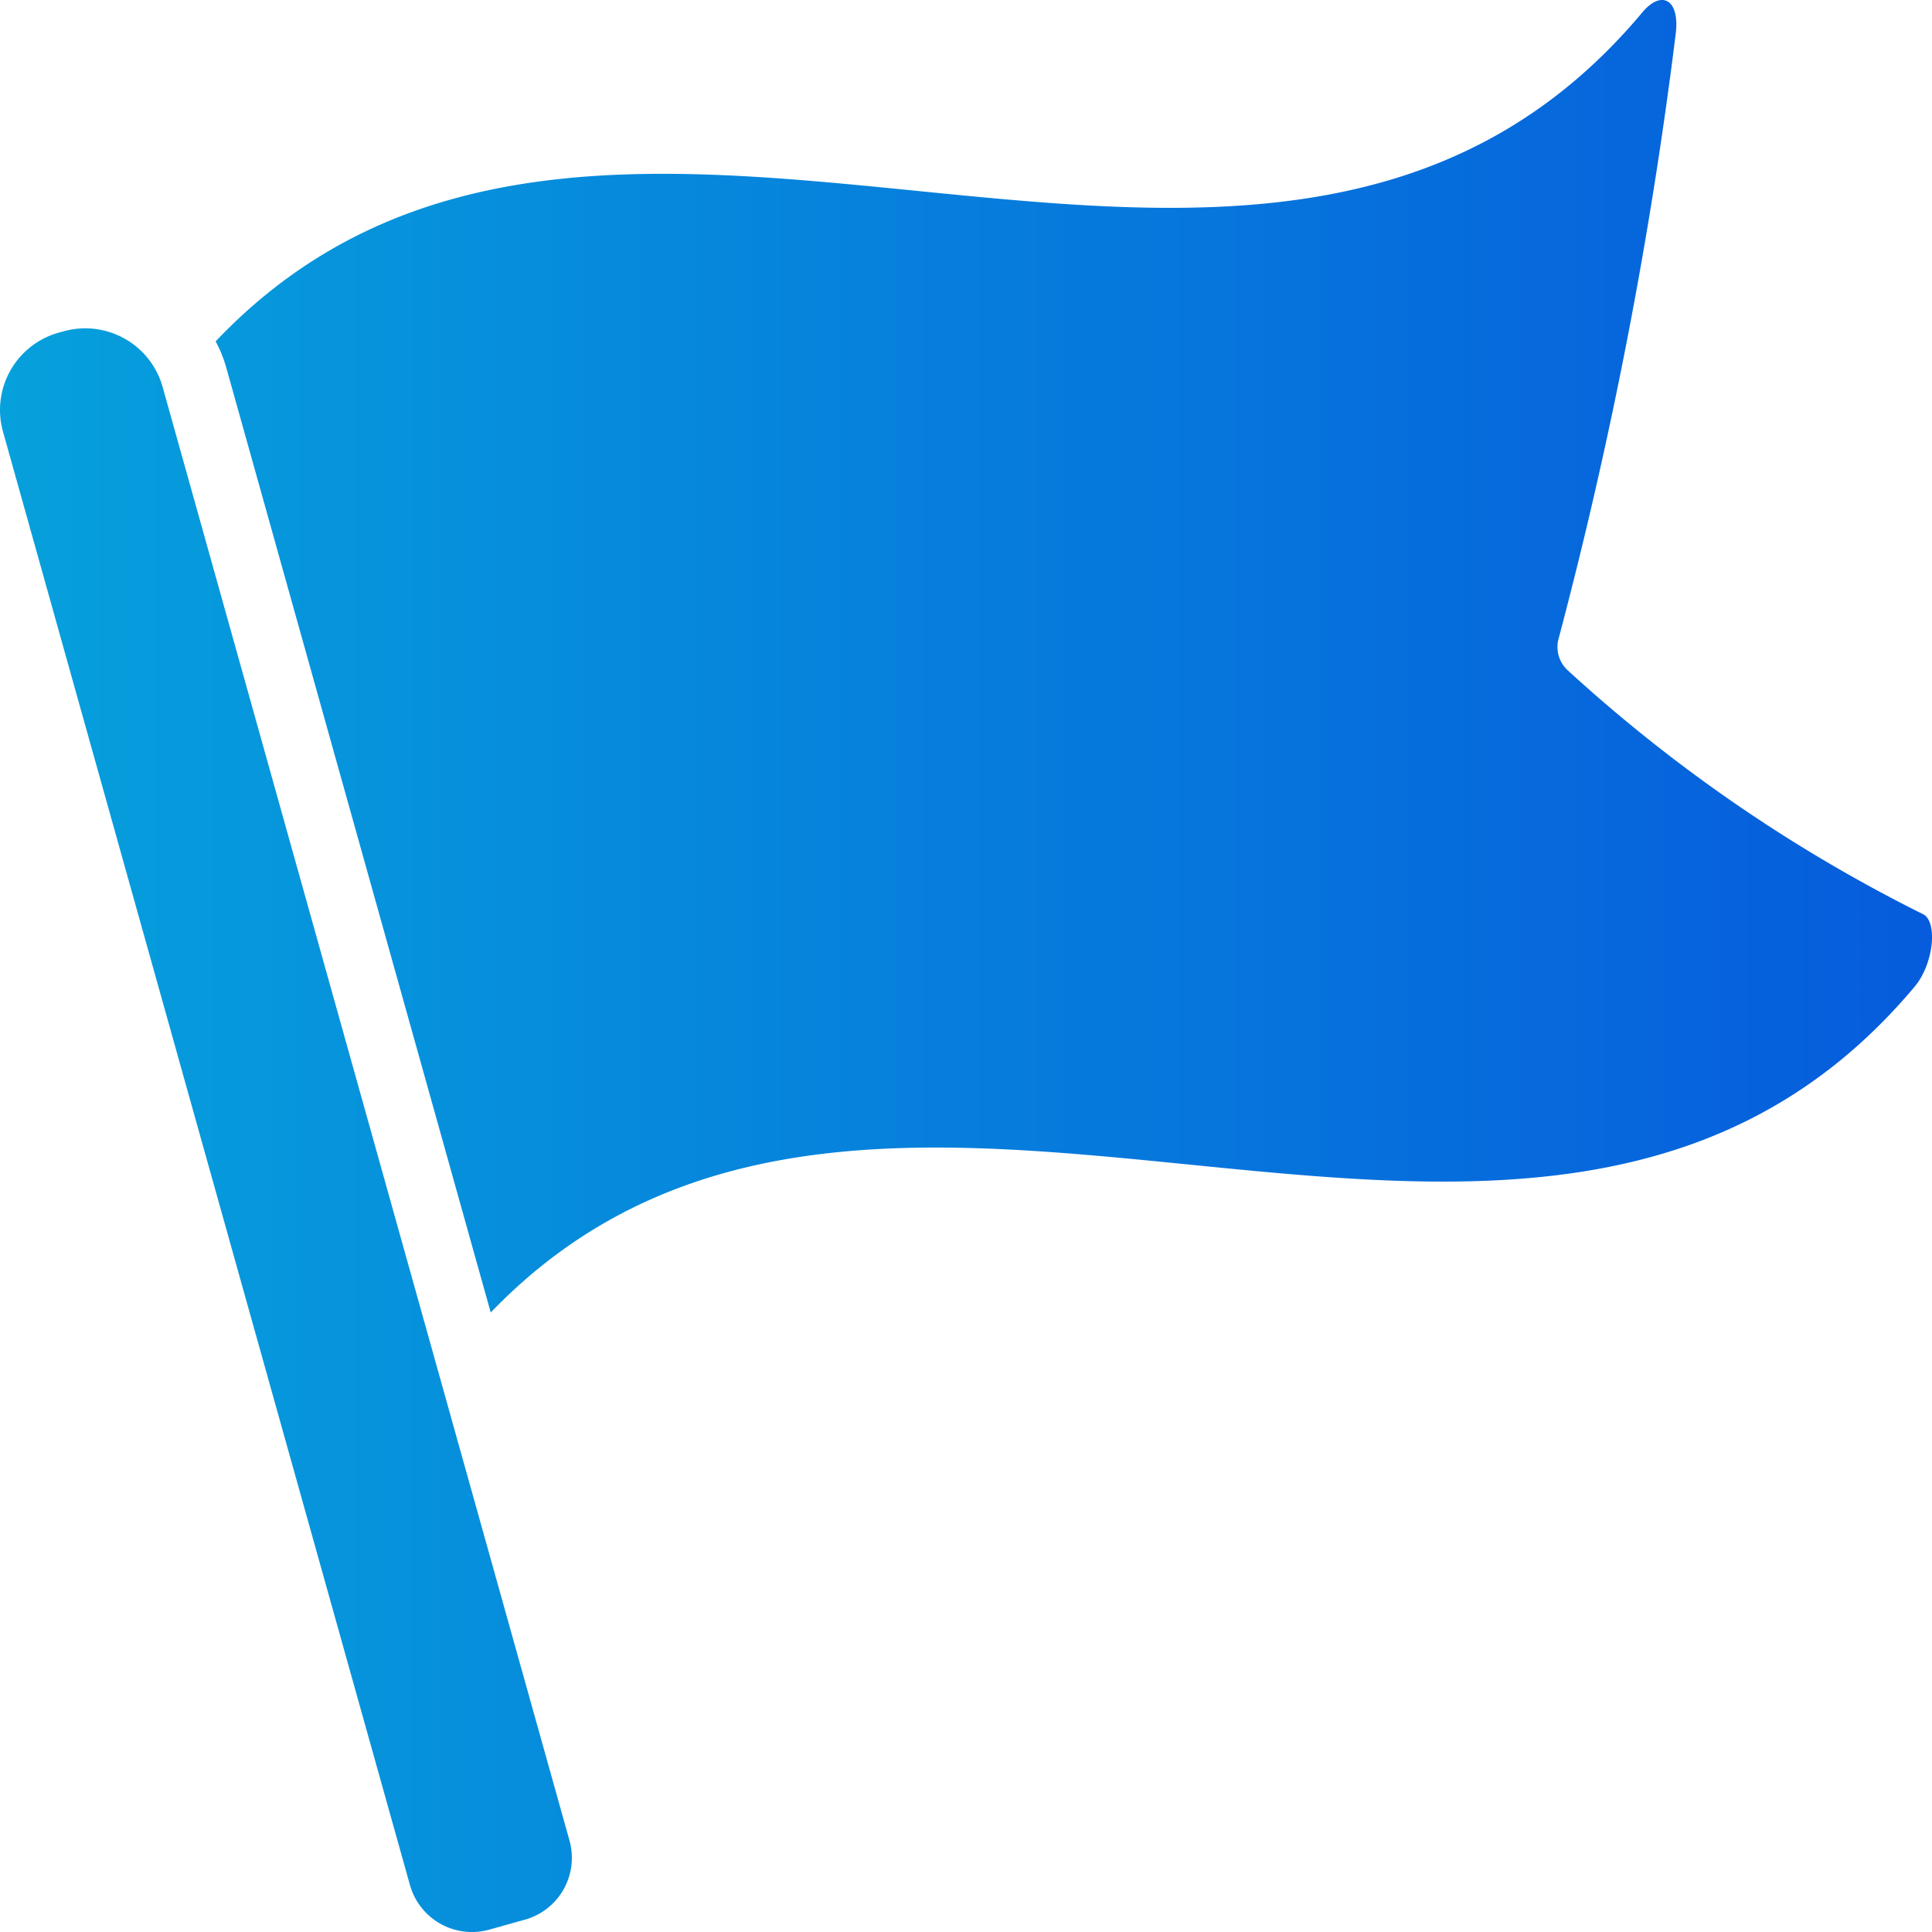
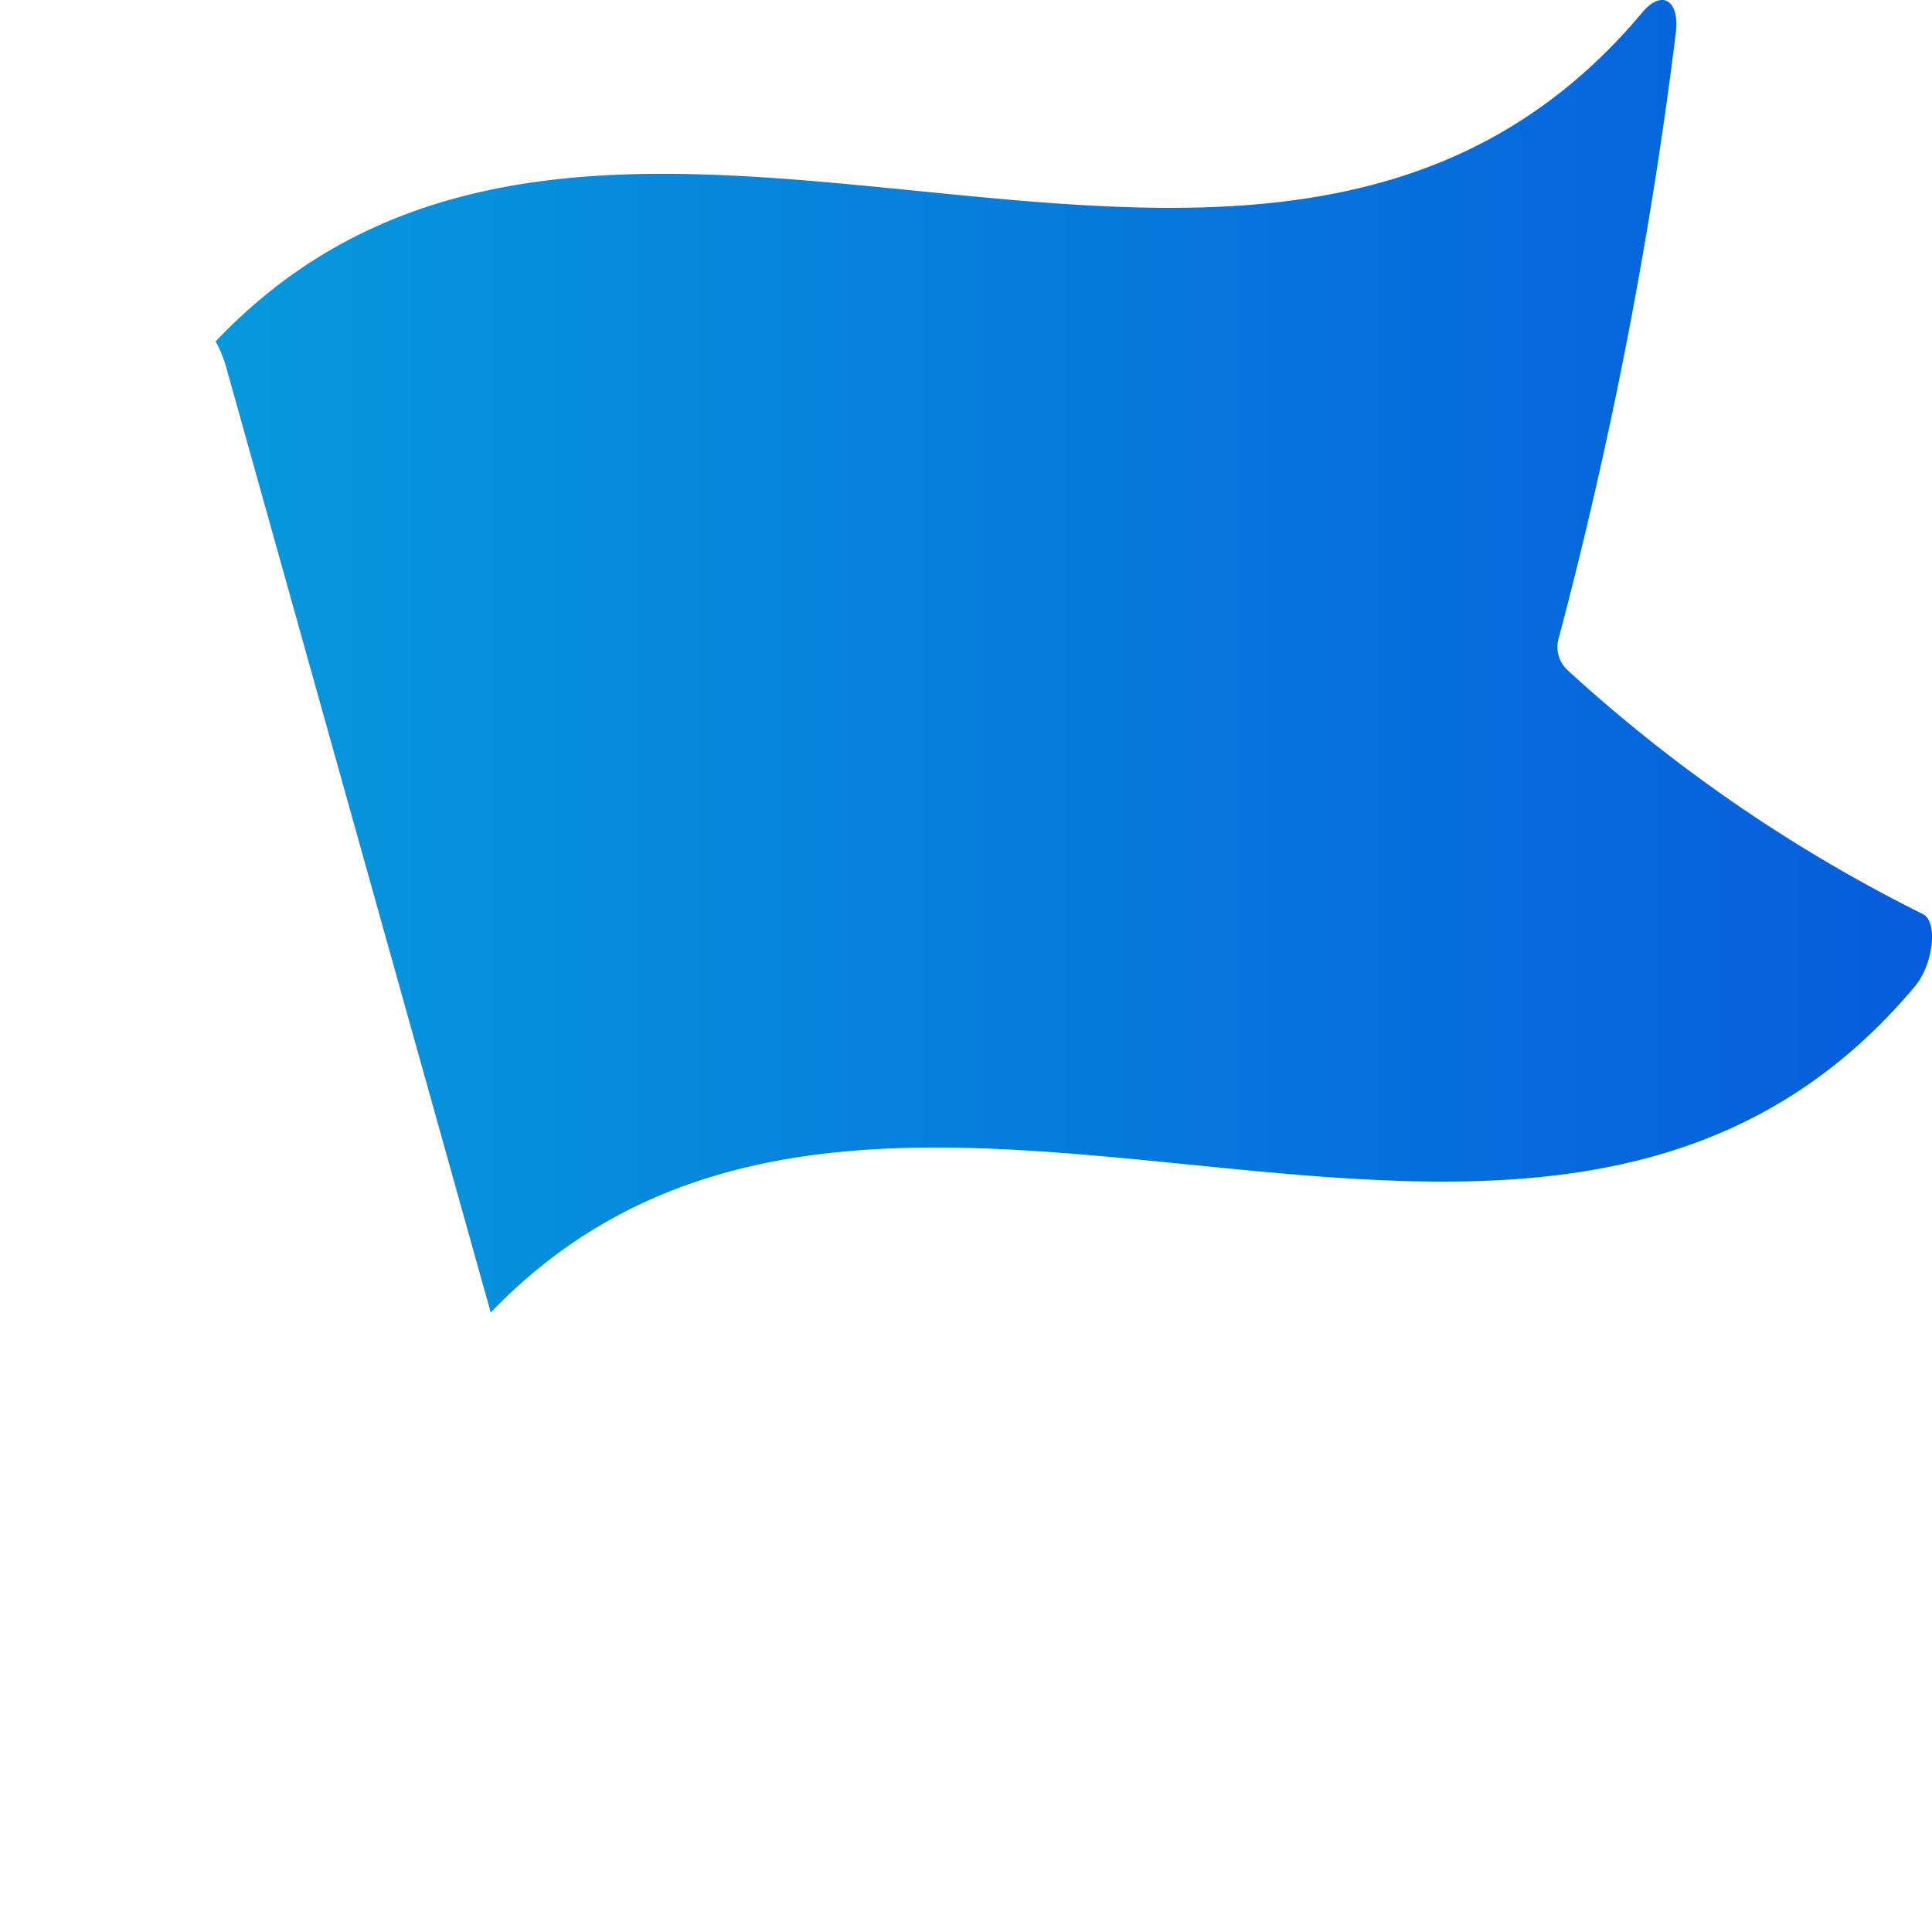
<svg xmlns="http://www.w3.org/2000/svg" width="26" height="26" viewBox="0 0 26 26" fill="none">
-   <path d="M6.585 25.968l.479-.134a.864.864 0 00.6-1.065L2.189 5.209a1.081 1.081 0 00-1.334-.75l-.062.017A1.08 1.08 0 00.04 5.808l5.477 19.56a.866.866 0 001.068.6z" fill="url(#paint0_linear)" />
-   <path d="M25.872 12.299a20.754 20.754 0 01-4.773-3.277.425.425 0 01-.122-.435 61.168 61.168 0 001.575-8.14c.054-.456-.193-.59-.453-.277C16.994 6.264 8.16-.944 2.902 4.594c.064.118.113.242.148.371l3.554 12.698c5.266-5.472 14.068 1.692 19.165-4.388.26-.314.31-.887.103-.976z" fill="url(#paint1_linear)" />
+   <path d="M25.872 12.299a20.754 20.754 0 01-4.773-3.277.425.425 0 01-.122-.435 61.168 61.168 0 001.575-8.14c.054-.456-.193-.59-.453-.277C16.994 6.264 8.16-.944 2.902 4.594c.064.118.113.242.148.371l3.554 12.698c5.266-5.472 14.068 1.692 19.165-4.388.26-.314.31-.887.103-.976" fill="url(#paint1_linear)" />
  <defs>
    <linearGradient id="paint0_linear" x1="0" y1="13" x2="26" y2="13" gradientUnits="userSpaceOnUse">
      <stop stop-color="#06A0DC" />
      <stop offset="1" stop-color="#065CDC" />
    </linearGradient>
    <linearGradient id="paint1_linear" x1="0" y1="13" x2="26" y2="13" gradientUnits="userSpaceOnUse">
      <stop stop-color="#06A0DC" />
      <stop offset="1" stop-color="#065CDC" />
    </linearGradient>
  </defs>
</svg>